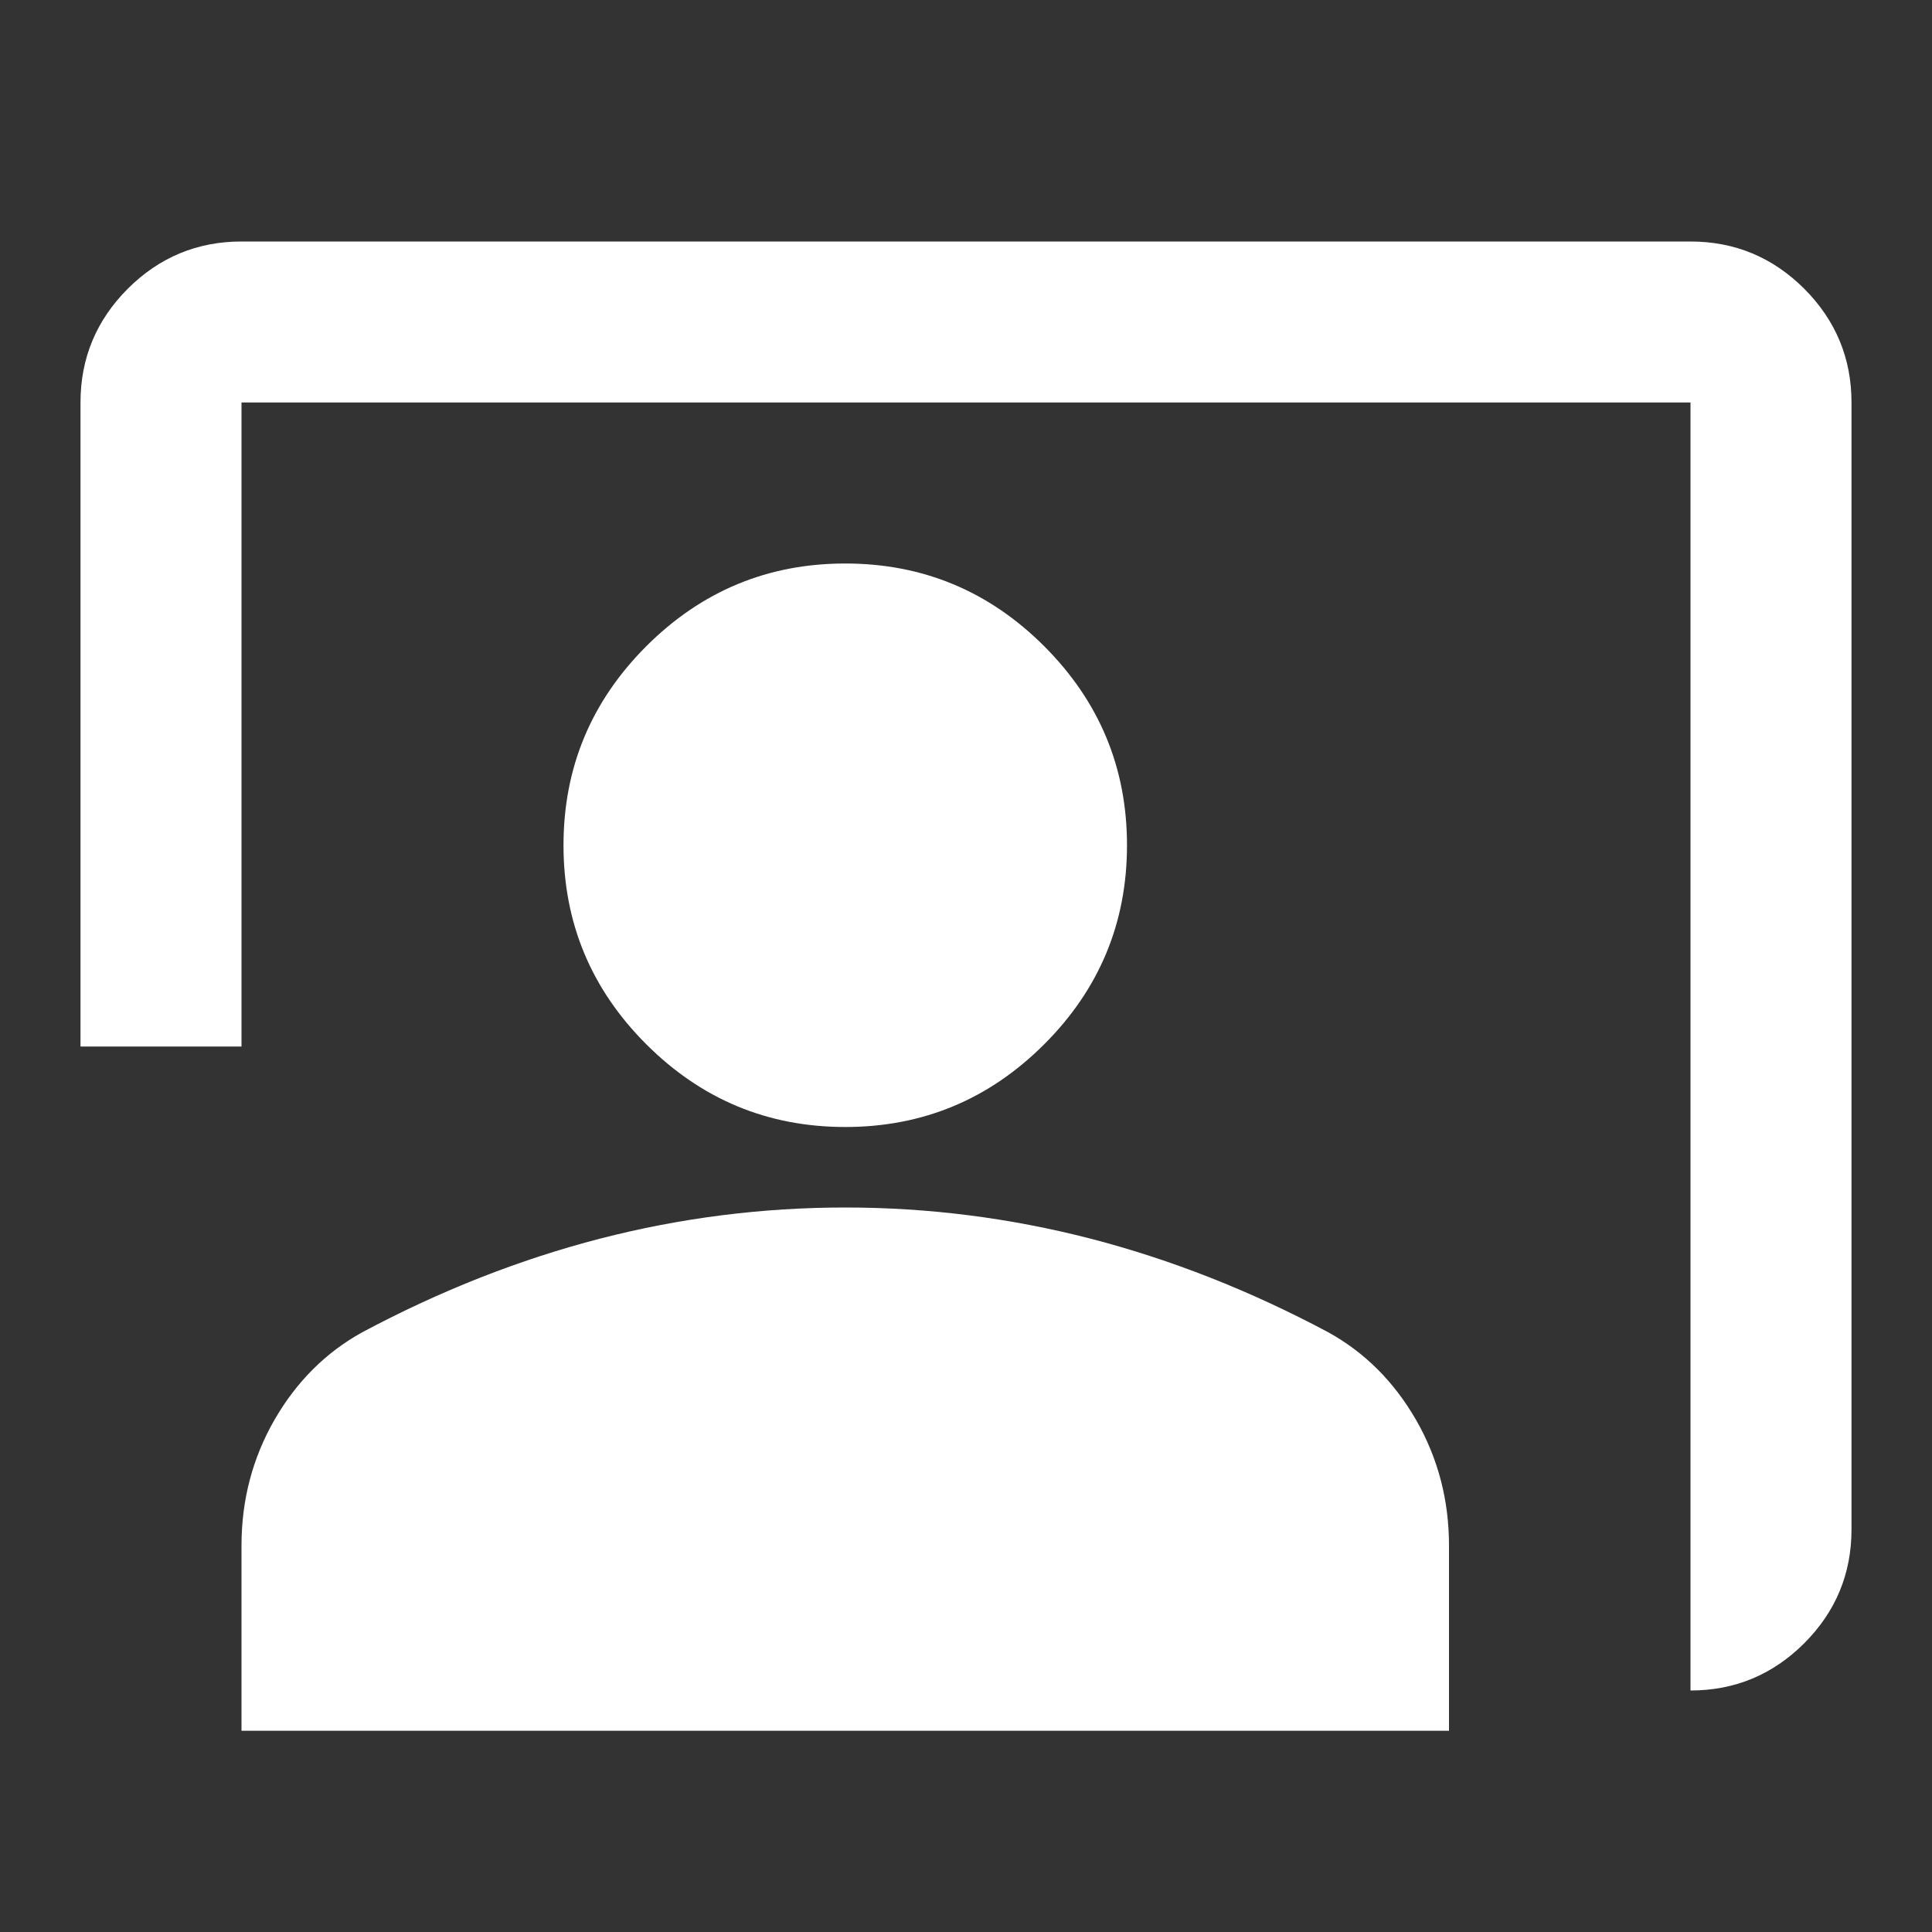
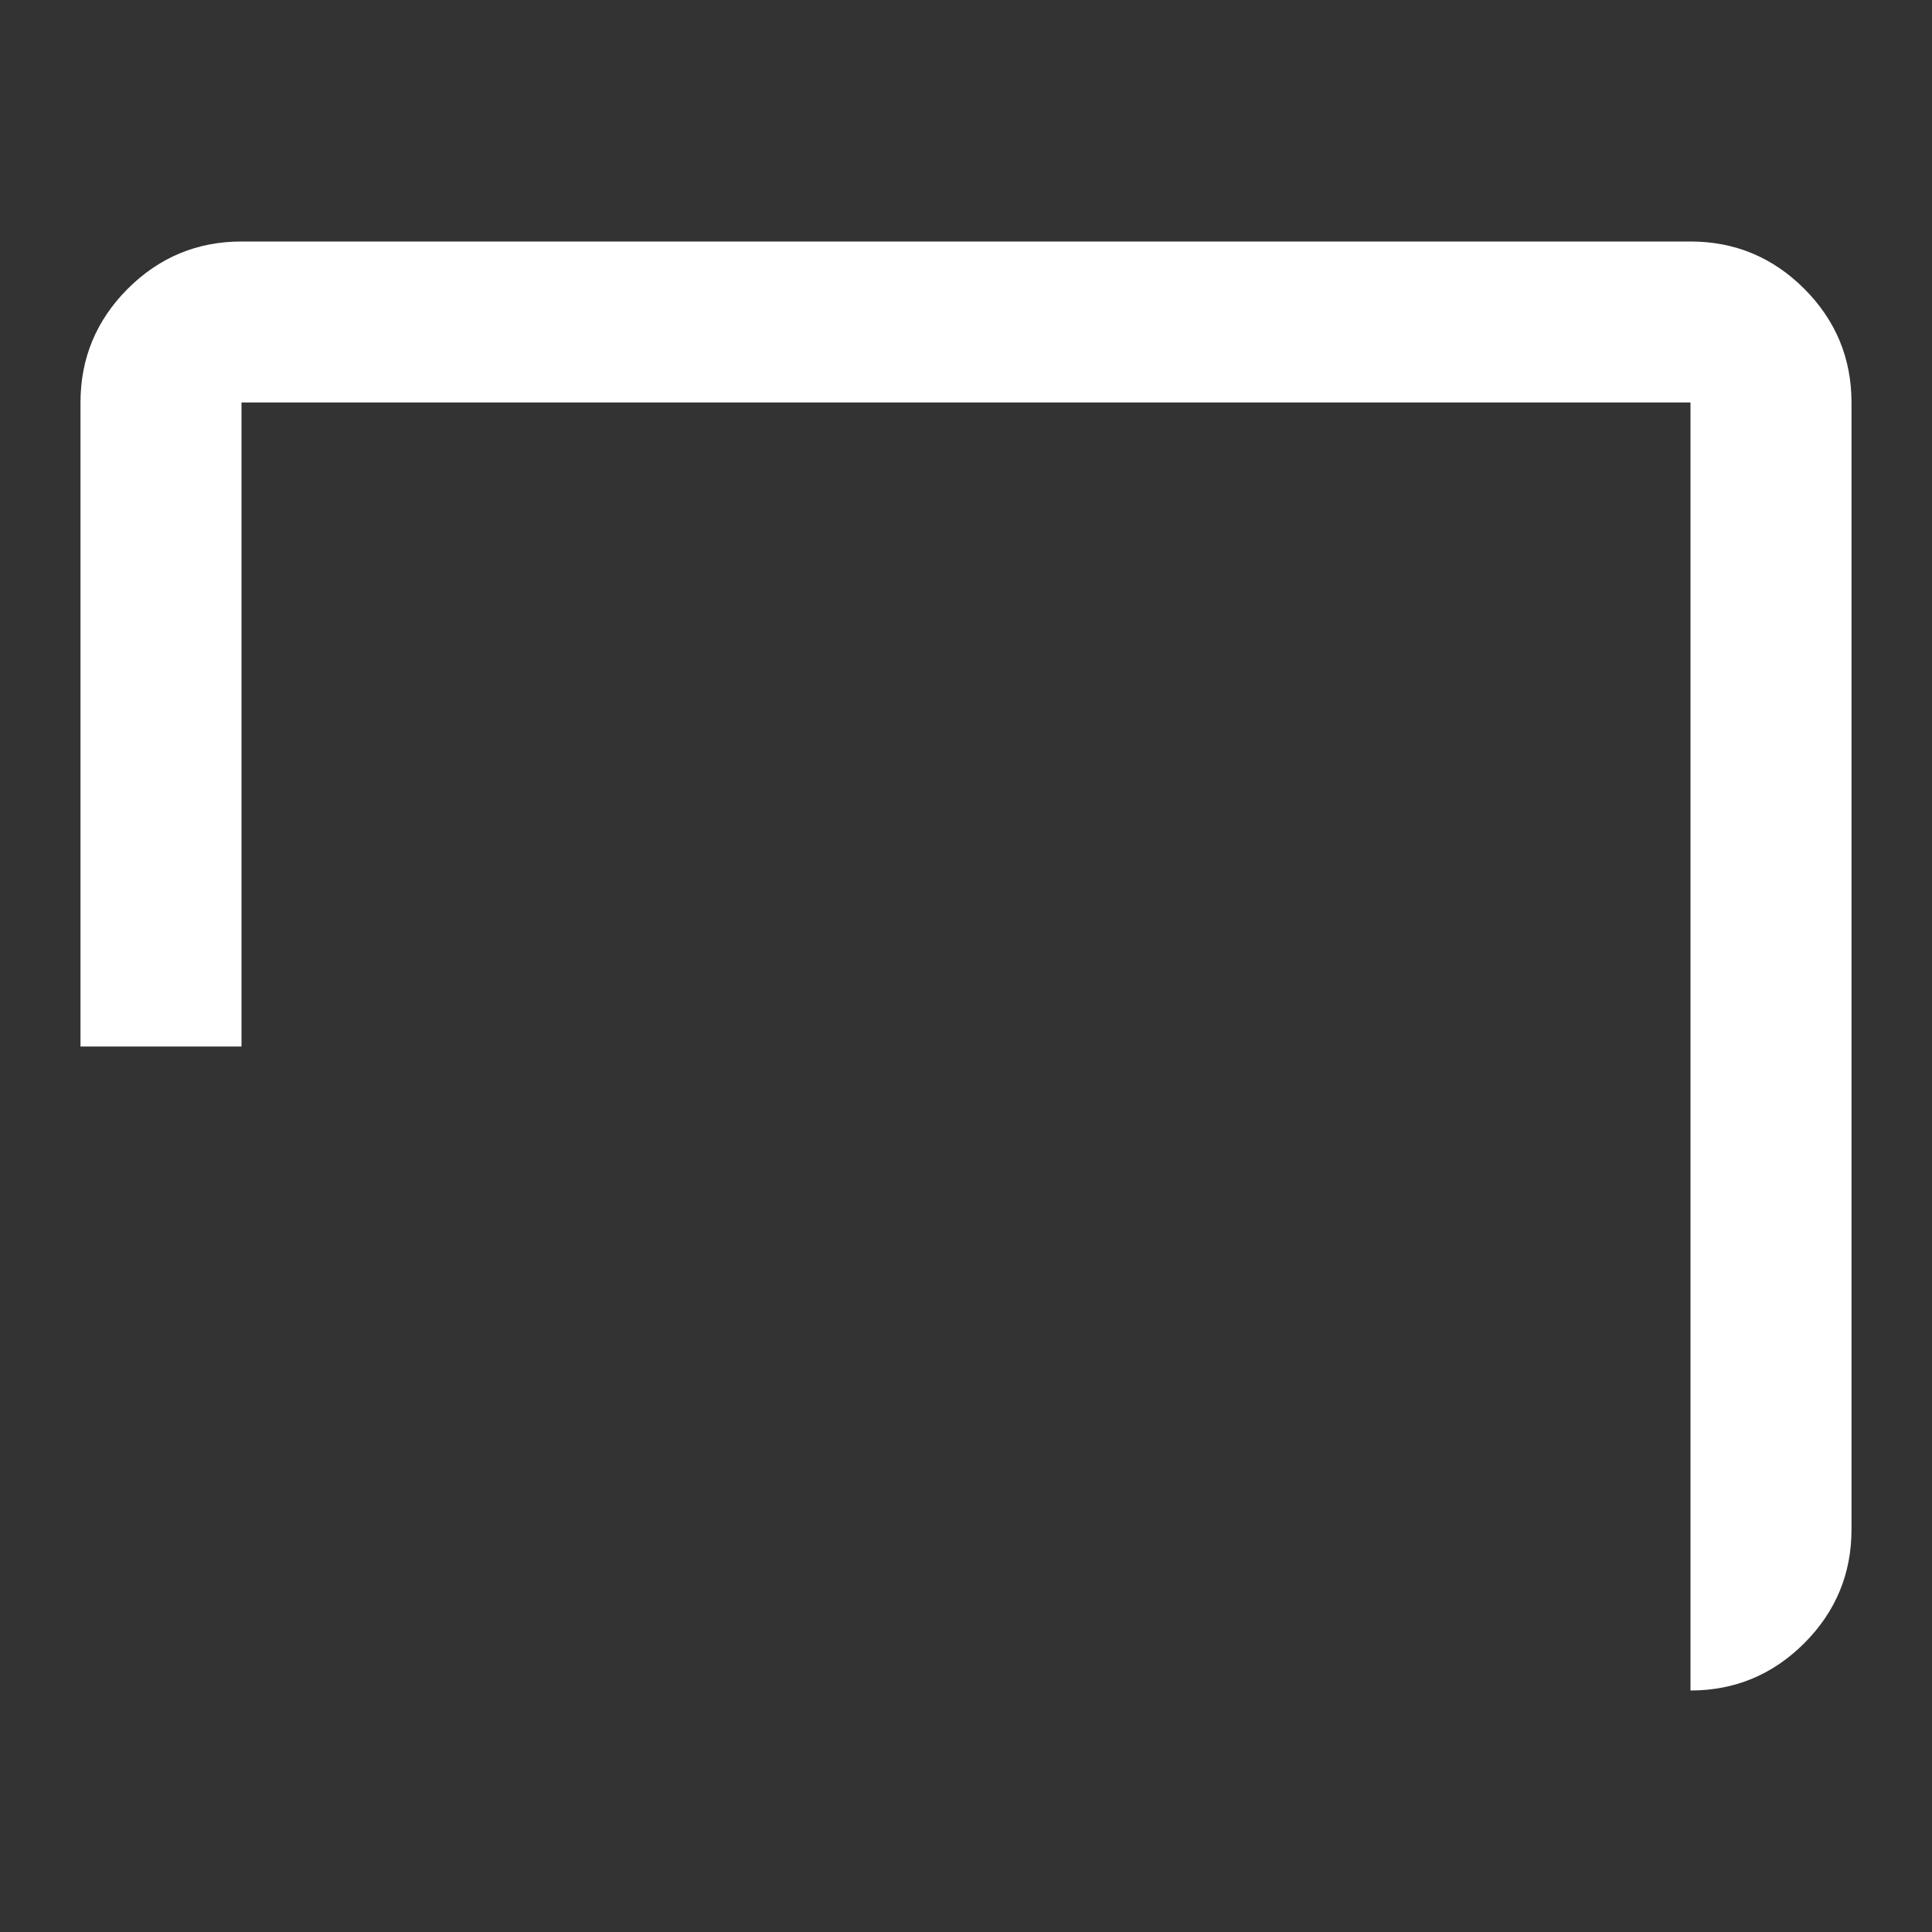
<svg xmlns="http://www.w3.org/2000/svg" width="24" height="24" viewBox="0 0 24 24" fill="none">
  <rect x="0" y="0" width="24" height="24" fill="#333333" stroke="none" />
  <path d="M3 5H21V21C21.55 21 22.021 20.804 22.413 20.413C22.804 20.021 23 19.55 23 19V5C23 4.45 22.804 3.979 22.413 3.587C22.021 3.196 21.55 3 21 3H3C2.45 3 1.979 3.196 1.587 3.587C1.196 3.979 1 4.45 1 5V13H3V5Z" fill="white" />
-   <path fill-rule="evenodd" clip-rule="evenodd" d="M3 19.2V21.5H18V19.2C18 18.633 17.863 18.113 17.59 17.637C17.316 17.163 16.953 16.8 16.5 16.55C15.531 16.033 14.547 15.646 13.547 15.387C12.547 15.129 11.531 15 10.5 15C9.469 15 8.453 15.129 7.453 15.387C6.453 15.646 5.469 16.033 4.5 16.55C4.047 16.8 3.684 17.163 3.41 17.637C3.137 18.113 3 18.633 3 19.2Z" fill="white" />
-   <path d="M10.5 14C9.537 14 8.714 13.657 8.028 12.972C7.343 12.287 7 11.463 7 10.5C7 9.537 7.343 8.714 8.028 8.028C8.714 7.343 9.537 7 10.5 7C11.463 7 12.287 7.343 12.972 8.028C13.657 8.714 14 9.537 14 10.5C14 11.463 13.657 12.287 12.972 12.972C12.287 13.657 11.463 14 10.5 14Z" fill="white" />
</svg>